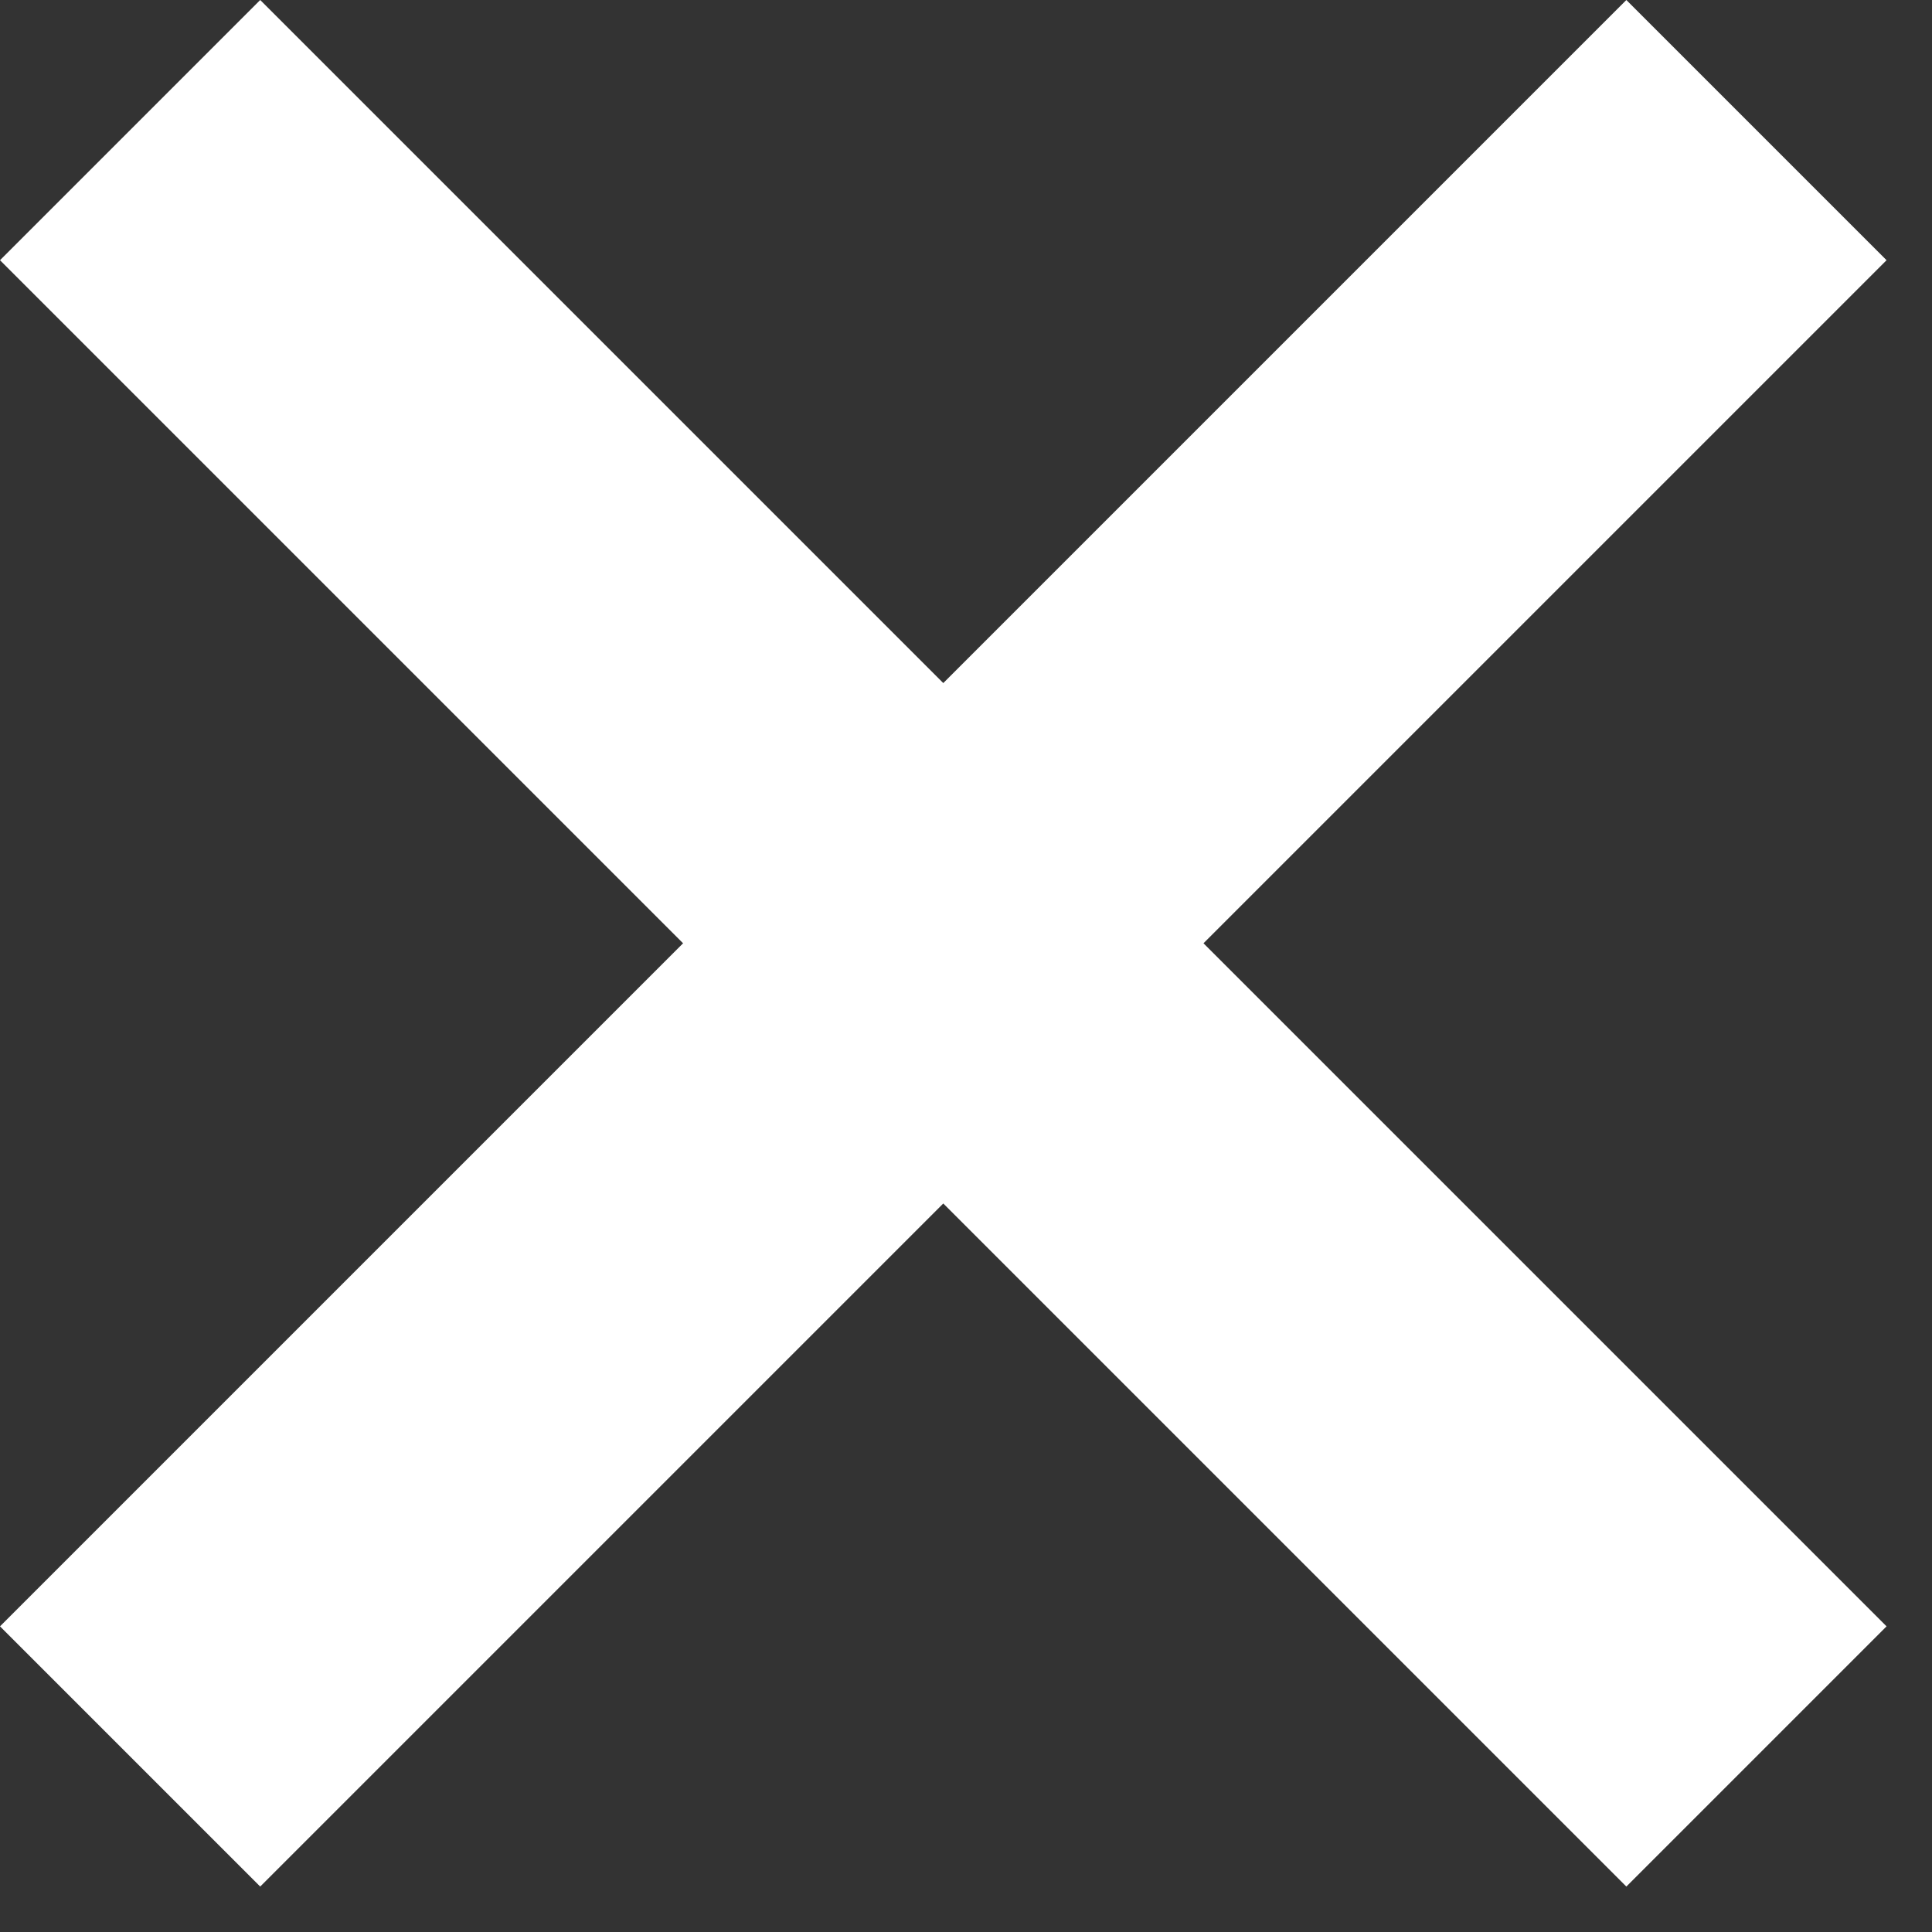
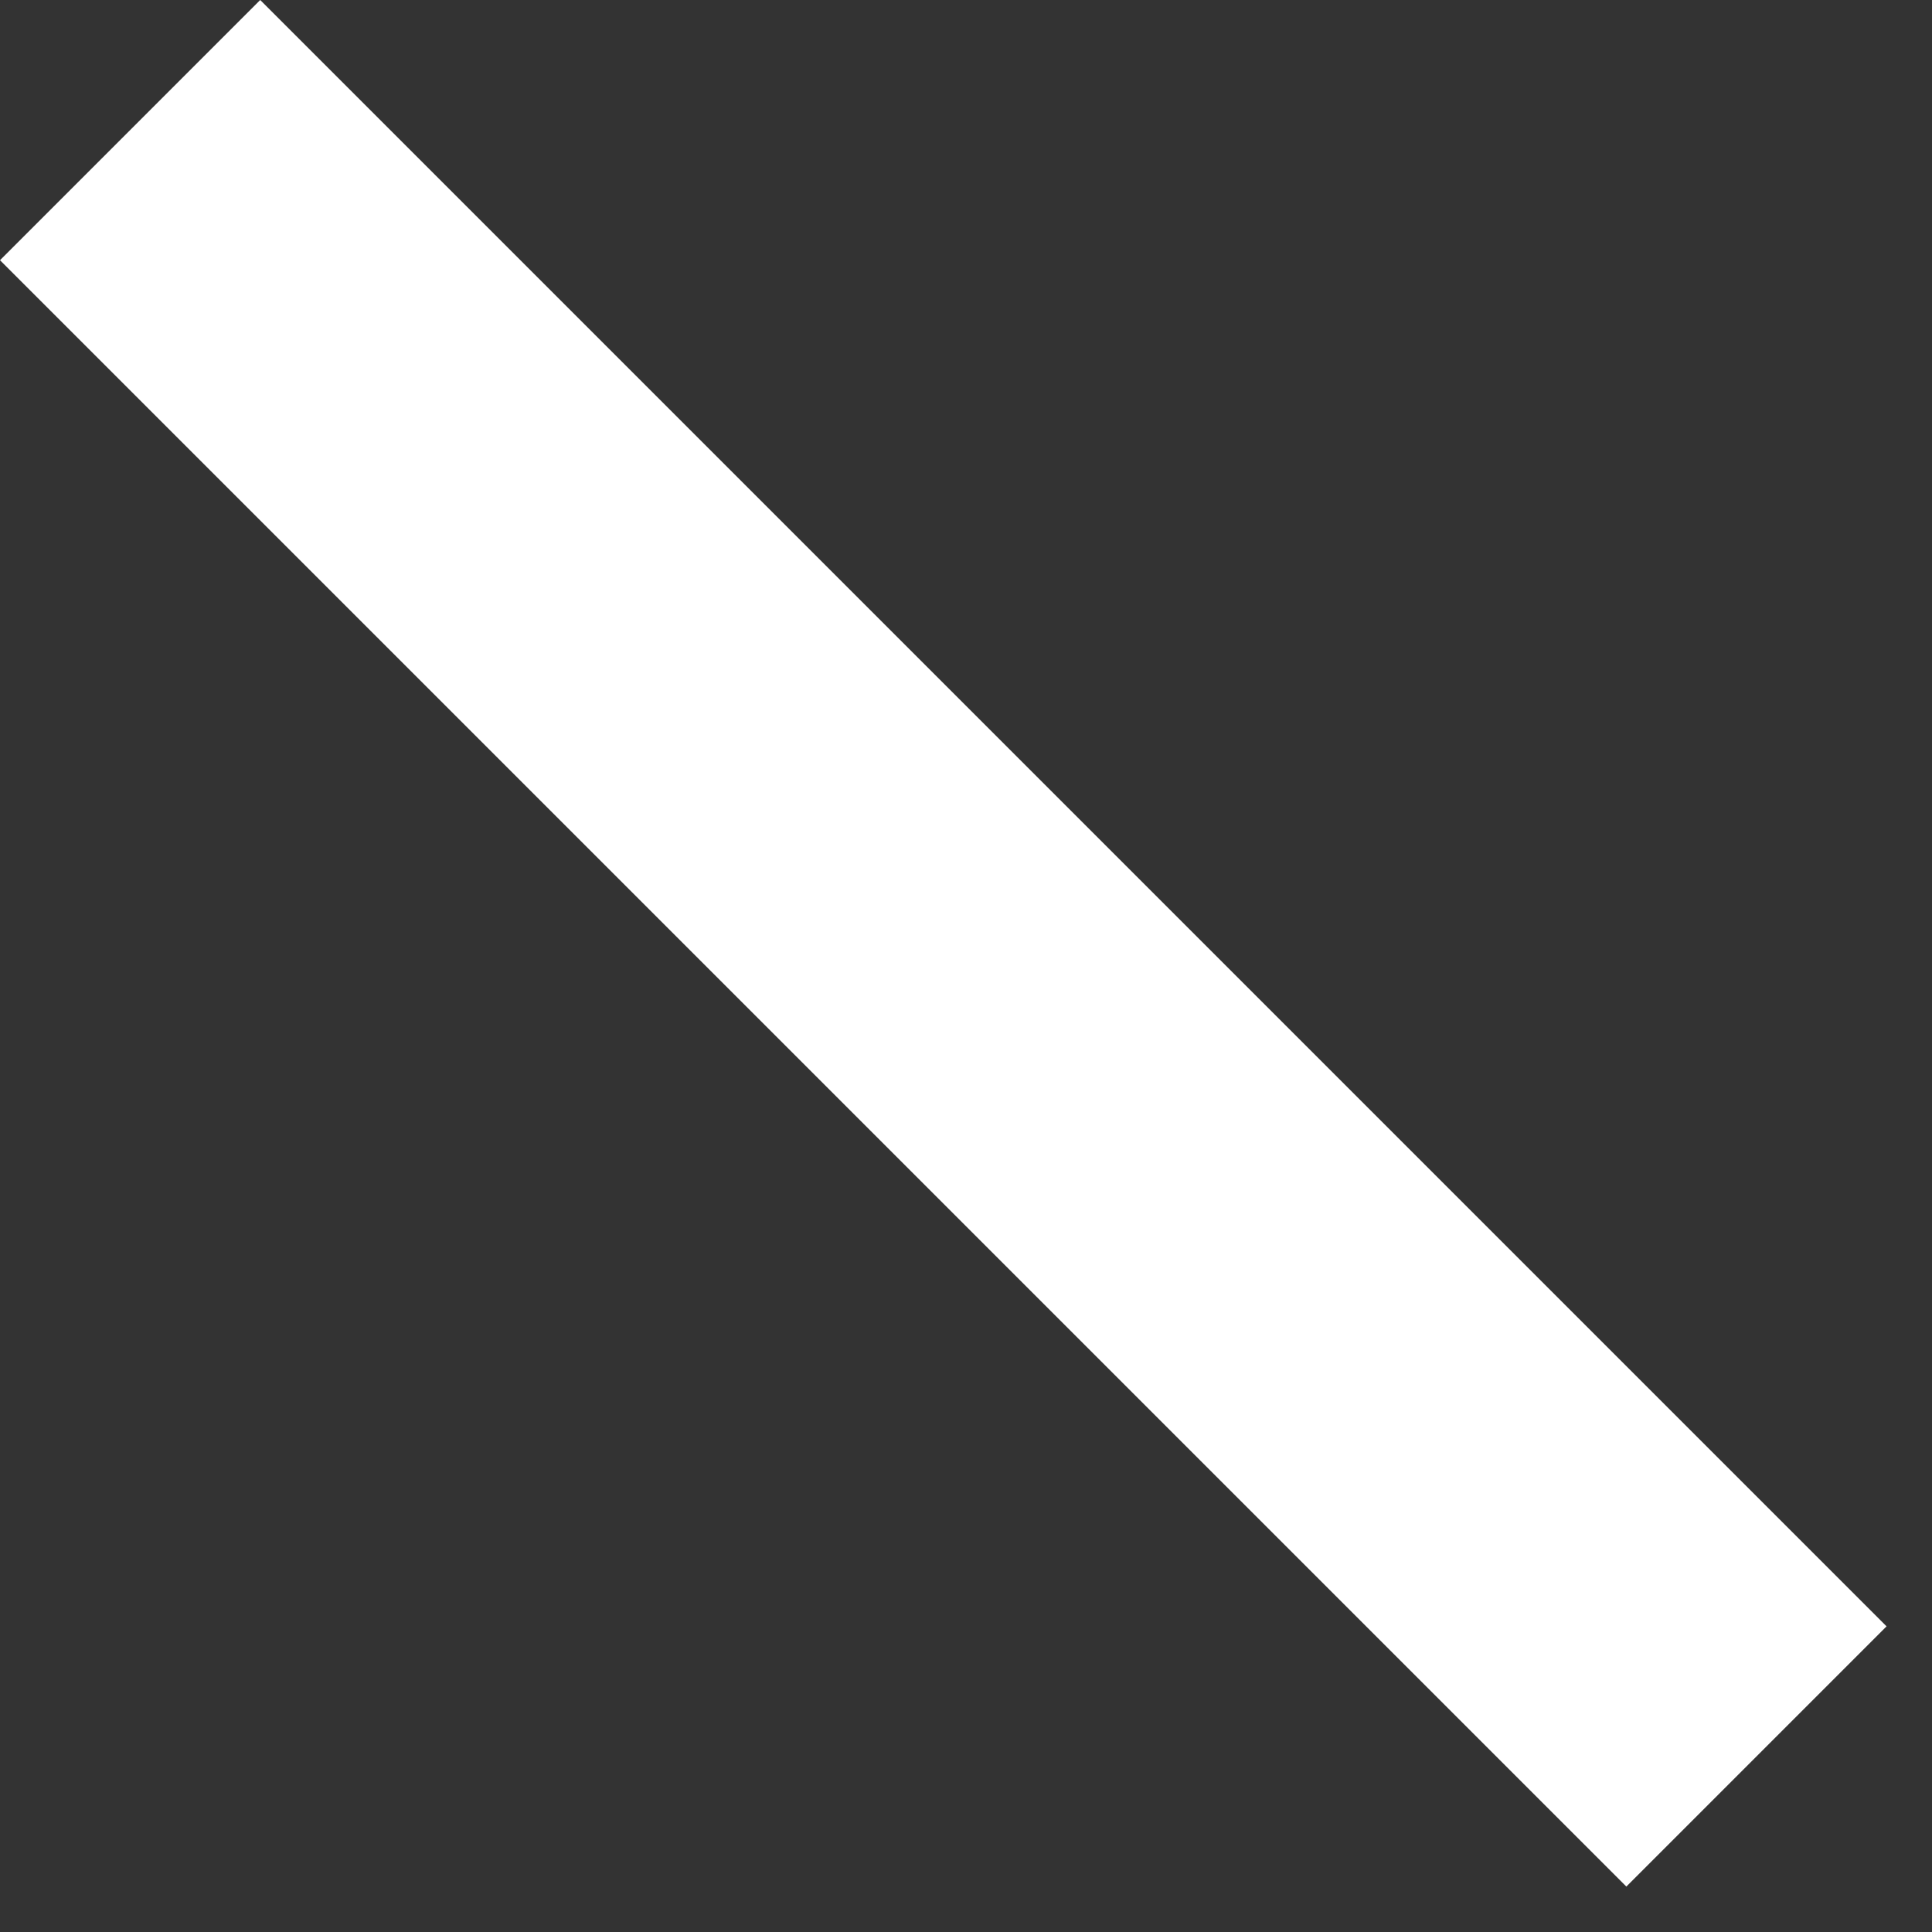
<svg xmlns="http://www.w3.org/2000/svg" width="21px" height="21px" viewBox="0 0 21 21" version="1.1">
  <rect x="0" y="0" width="21" height="21" fill="#333333" stroke="none" />
  <title>Close</title>
  <desc>Created with Sketch.</desc>
  <defs />
  <g id="Page-1" stroke="none" stroke-width="1" fill="none" fill-rule="evenodd">
    <g id="Homepage---Active-Nav" transform="translate(-242, -42)" fill="#FFFFFF">
      <g id="Dropdown" transform="translate(100, 42)">
        <g id="Close" transform="translate(142, 0)">
-           <rect id="Rectangle-7" transform="translate(10.253, 10.253) rotate(45) translate(-10.253, -10.253) " x="8.253" y="-2.247" width="4" height="25" />
          <rect id="Rectangle-7-Copy" transform="translate(10.253, 10.253) scale(1, -1) rotate(45) translate(-10.253, -10.253) " x="8.253" y="-2.247" width="4" height="25" />
        </g>
      </g>
    </g>
  </g>
</svg>